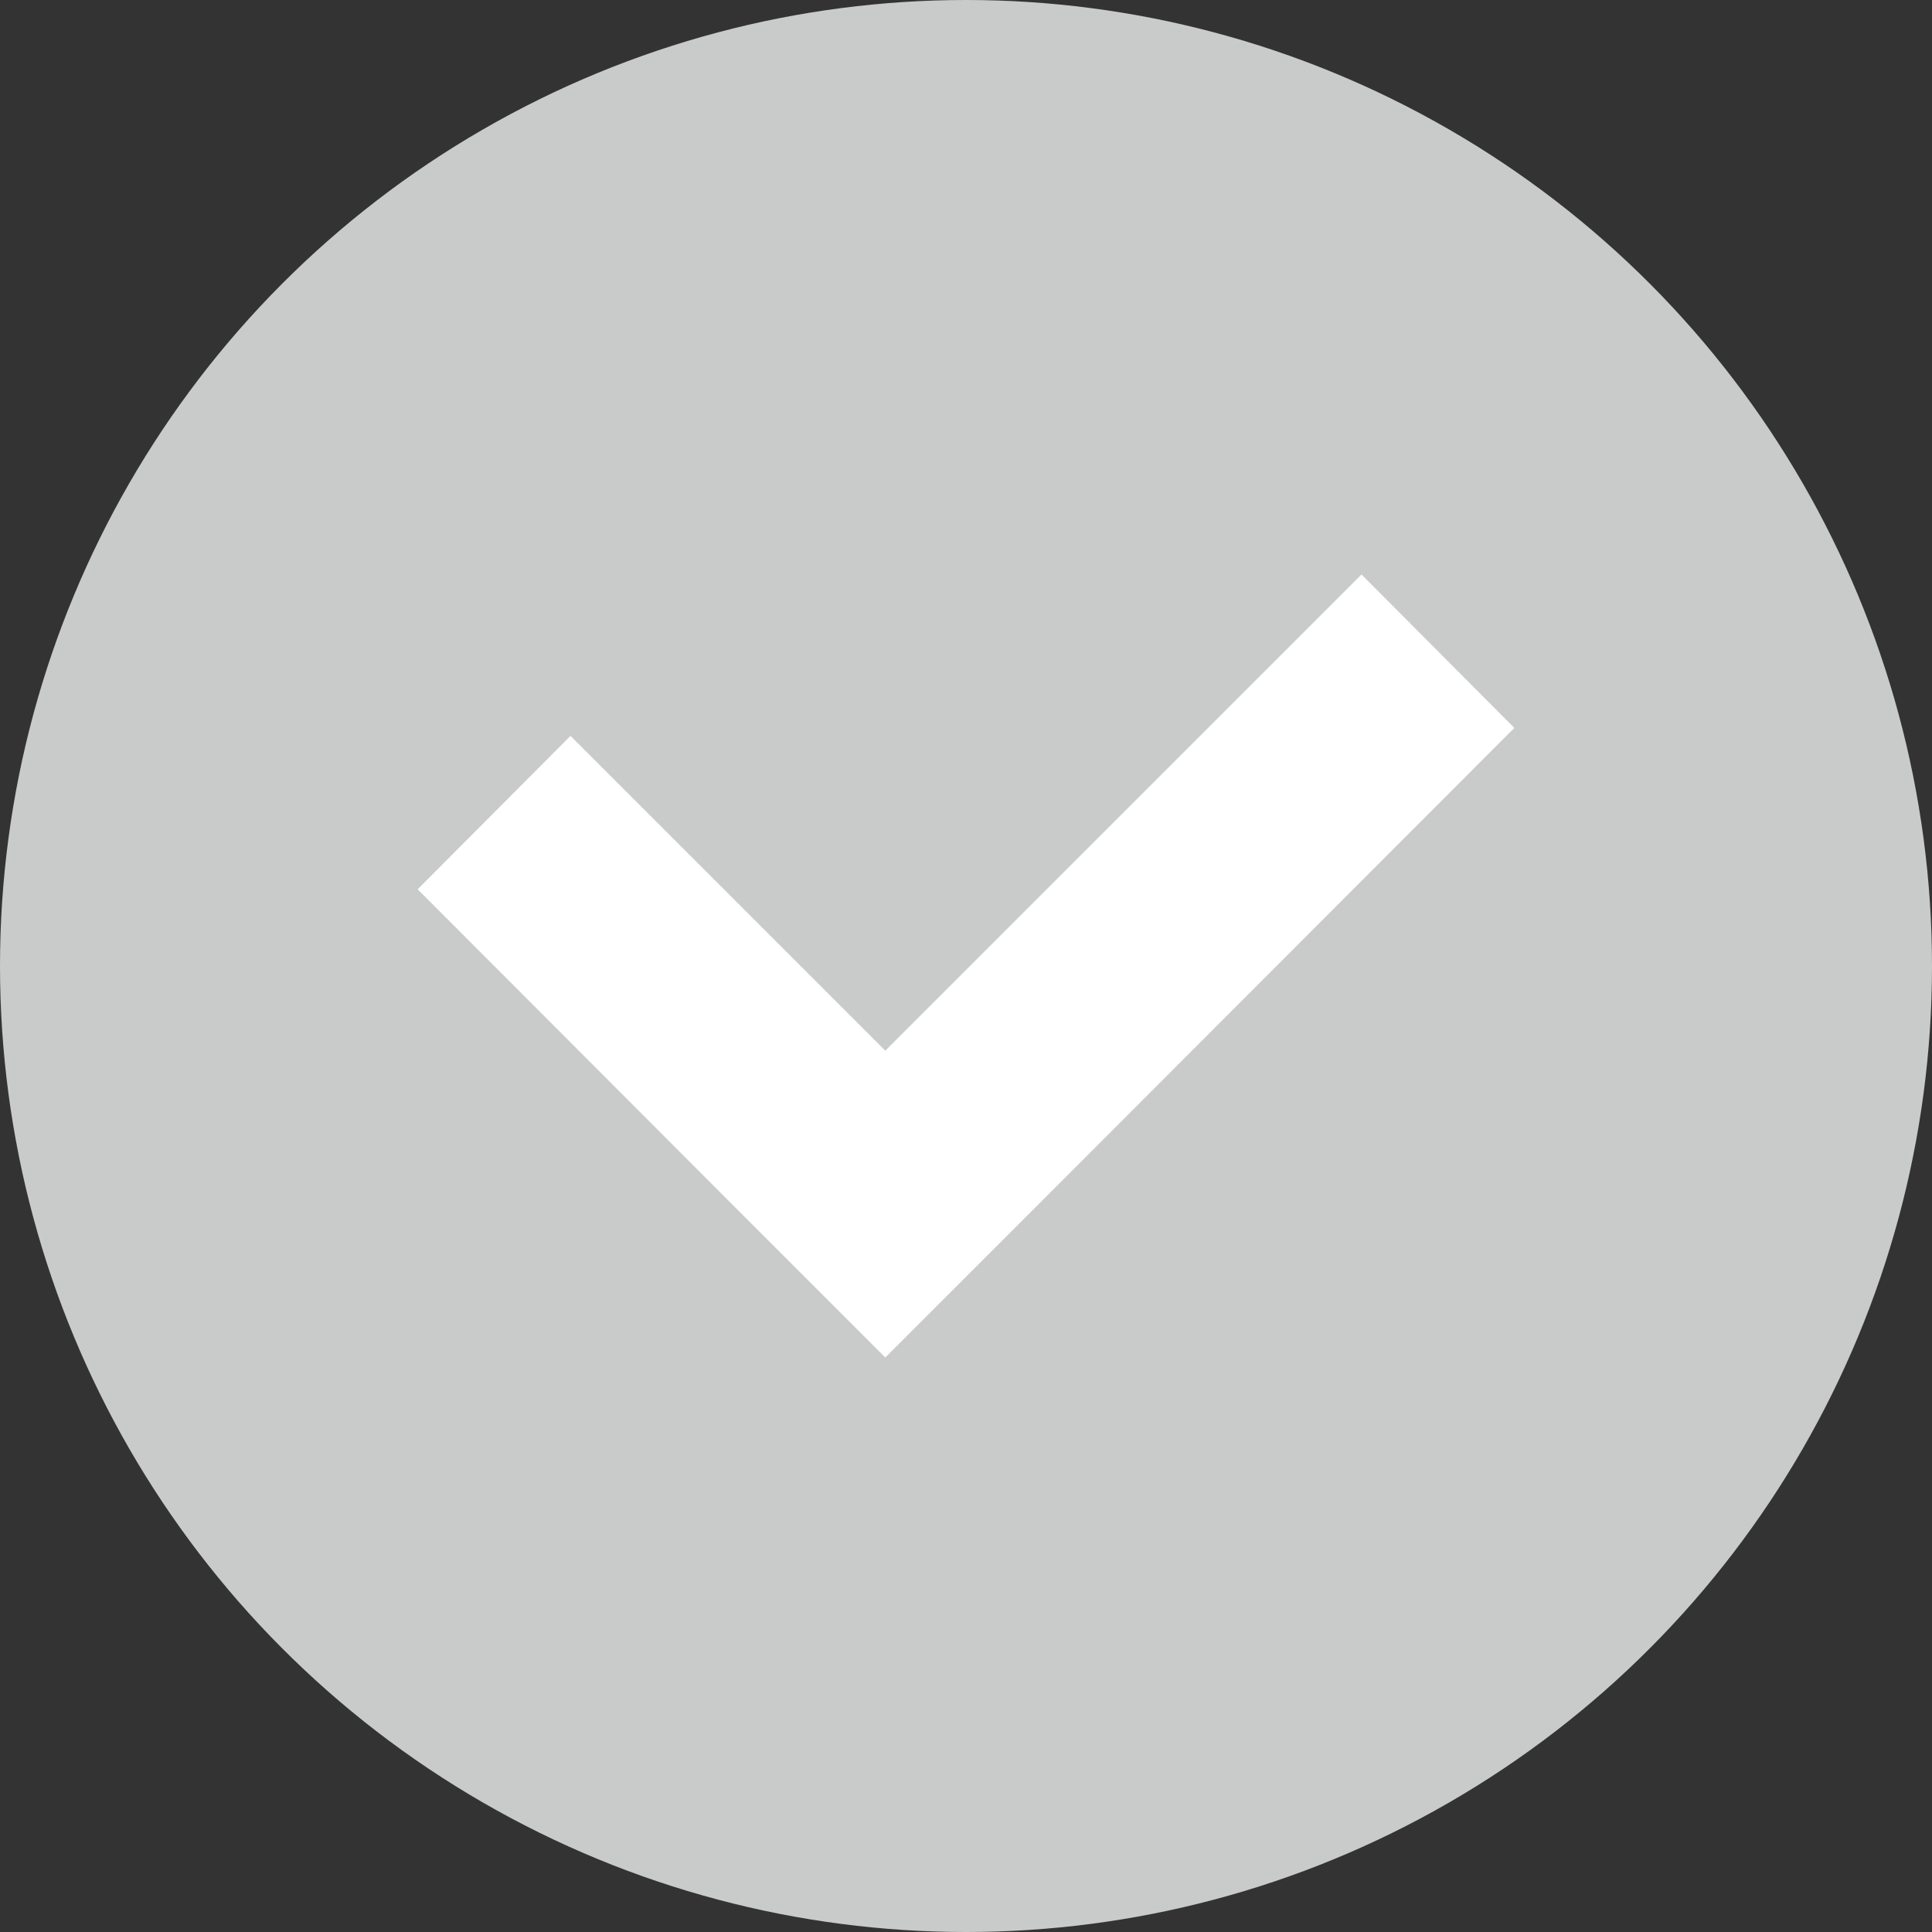
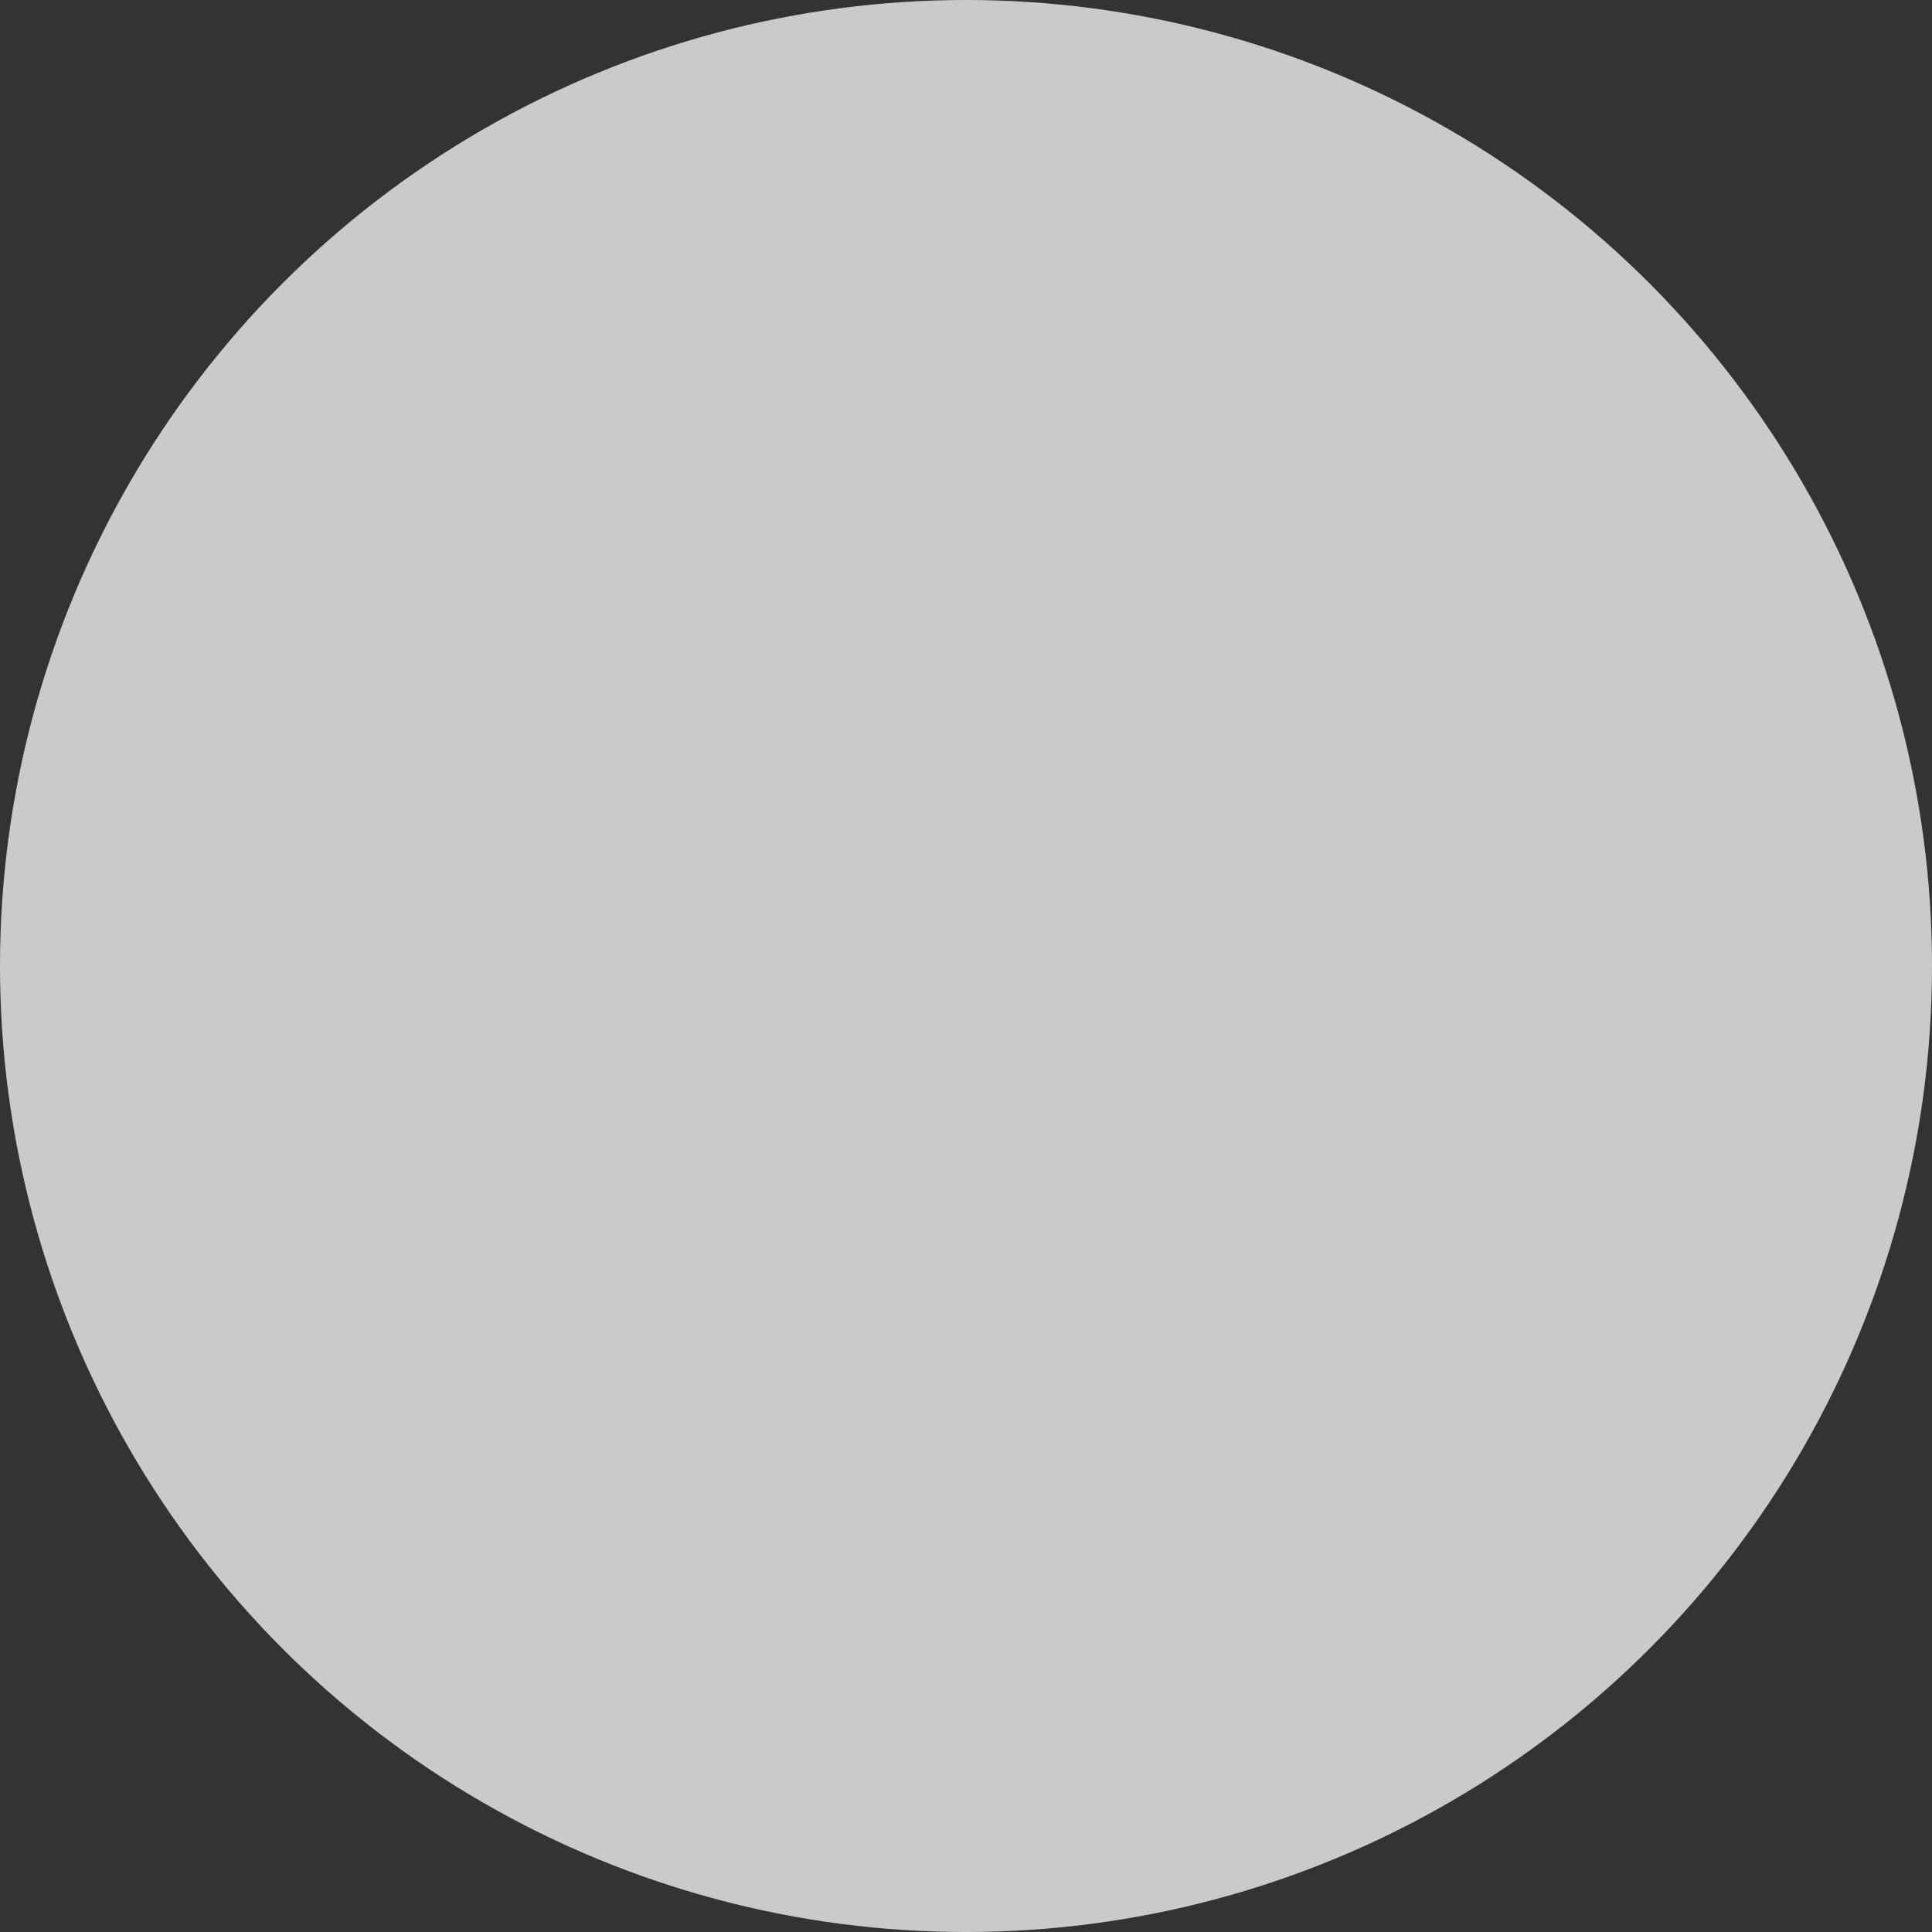
<svg xmlns="http://www.w3.org/2000/svg" id="_レイヤー_2" data-name="レイヤー_2" width="34" height="34" viewBox="0 0 34 34">
  <rect x="0" y="0" width="34" height="34" fill="#333333" stroke="none" />
  <defs>
    <style>
      .cls-1 {
        fill: #c9caca;
      }

      .cls-2 {
        fill: #fff;
      }
    </style>
  </defs>
  <g id="_レイヤー_1-2" data-name="レイヤー_1">
    <g>
      <circle class="cls-1" cx="17" cy="17" r="17" />
-       <polygon class="cls-2" points="23.96 10.11 15.58 18.49 10.04 12.95 7.35 15.65 12.88 21.19 15.58 23.89 18.28 21.19 26.65 12.81 23.96 10.11" />
    </g>
  </g>
</svg>